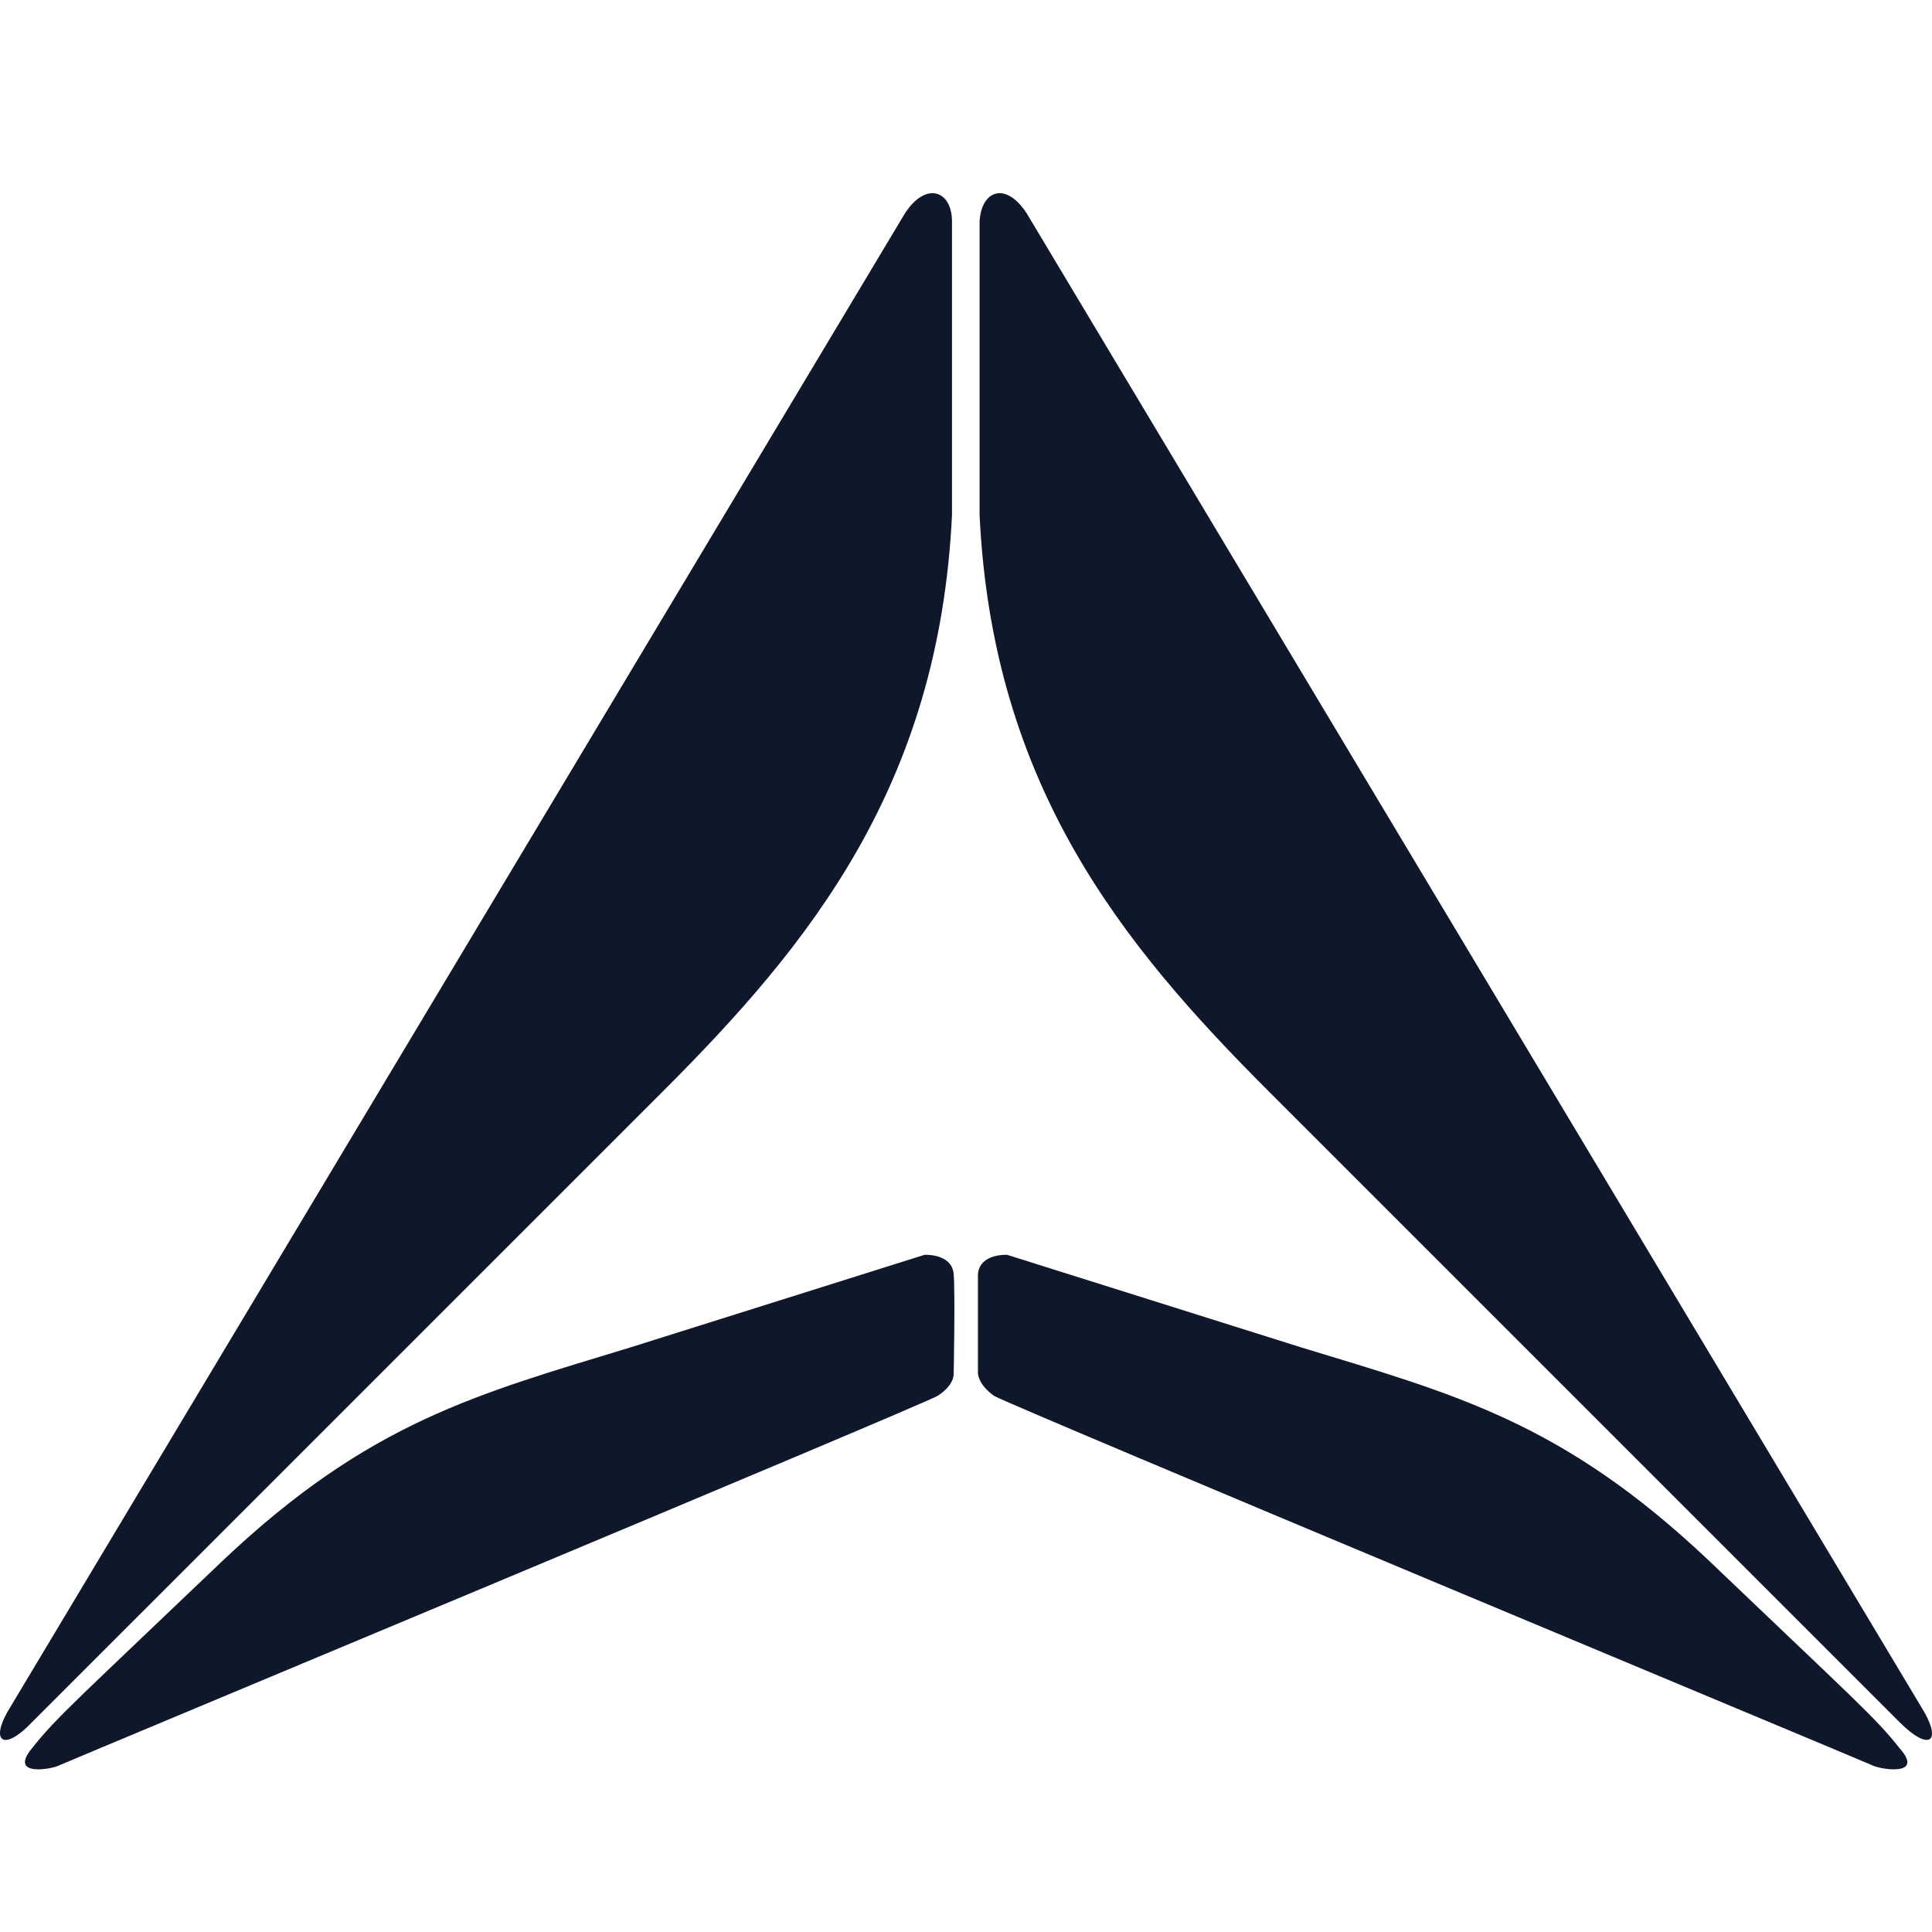
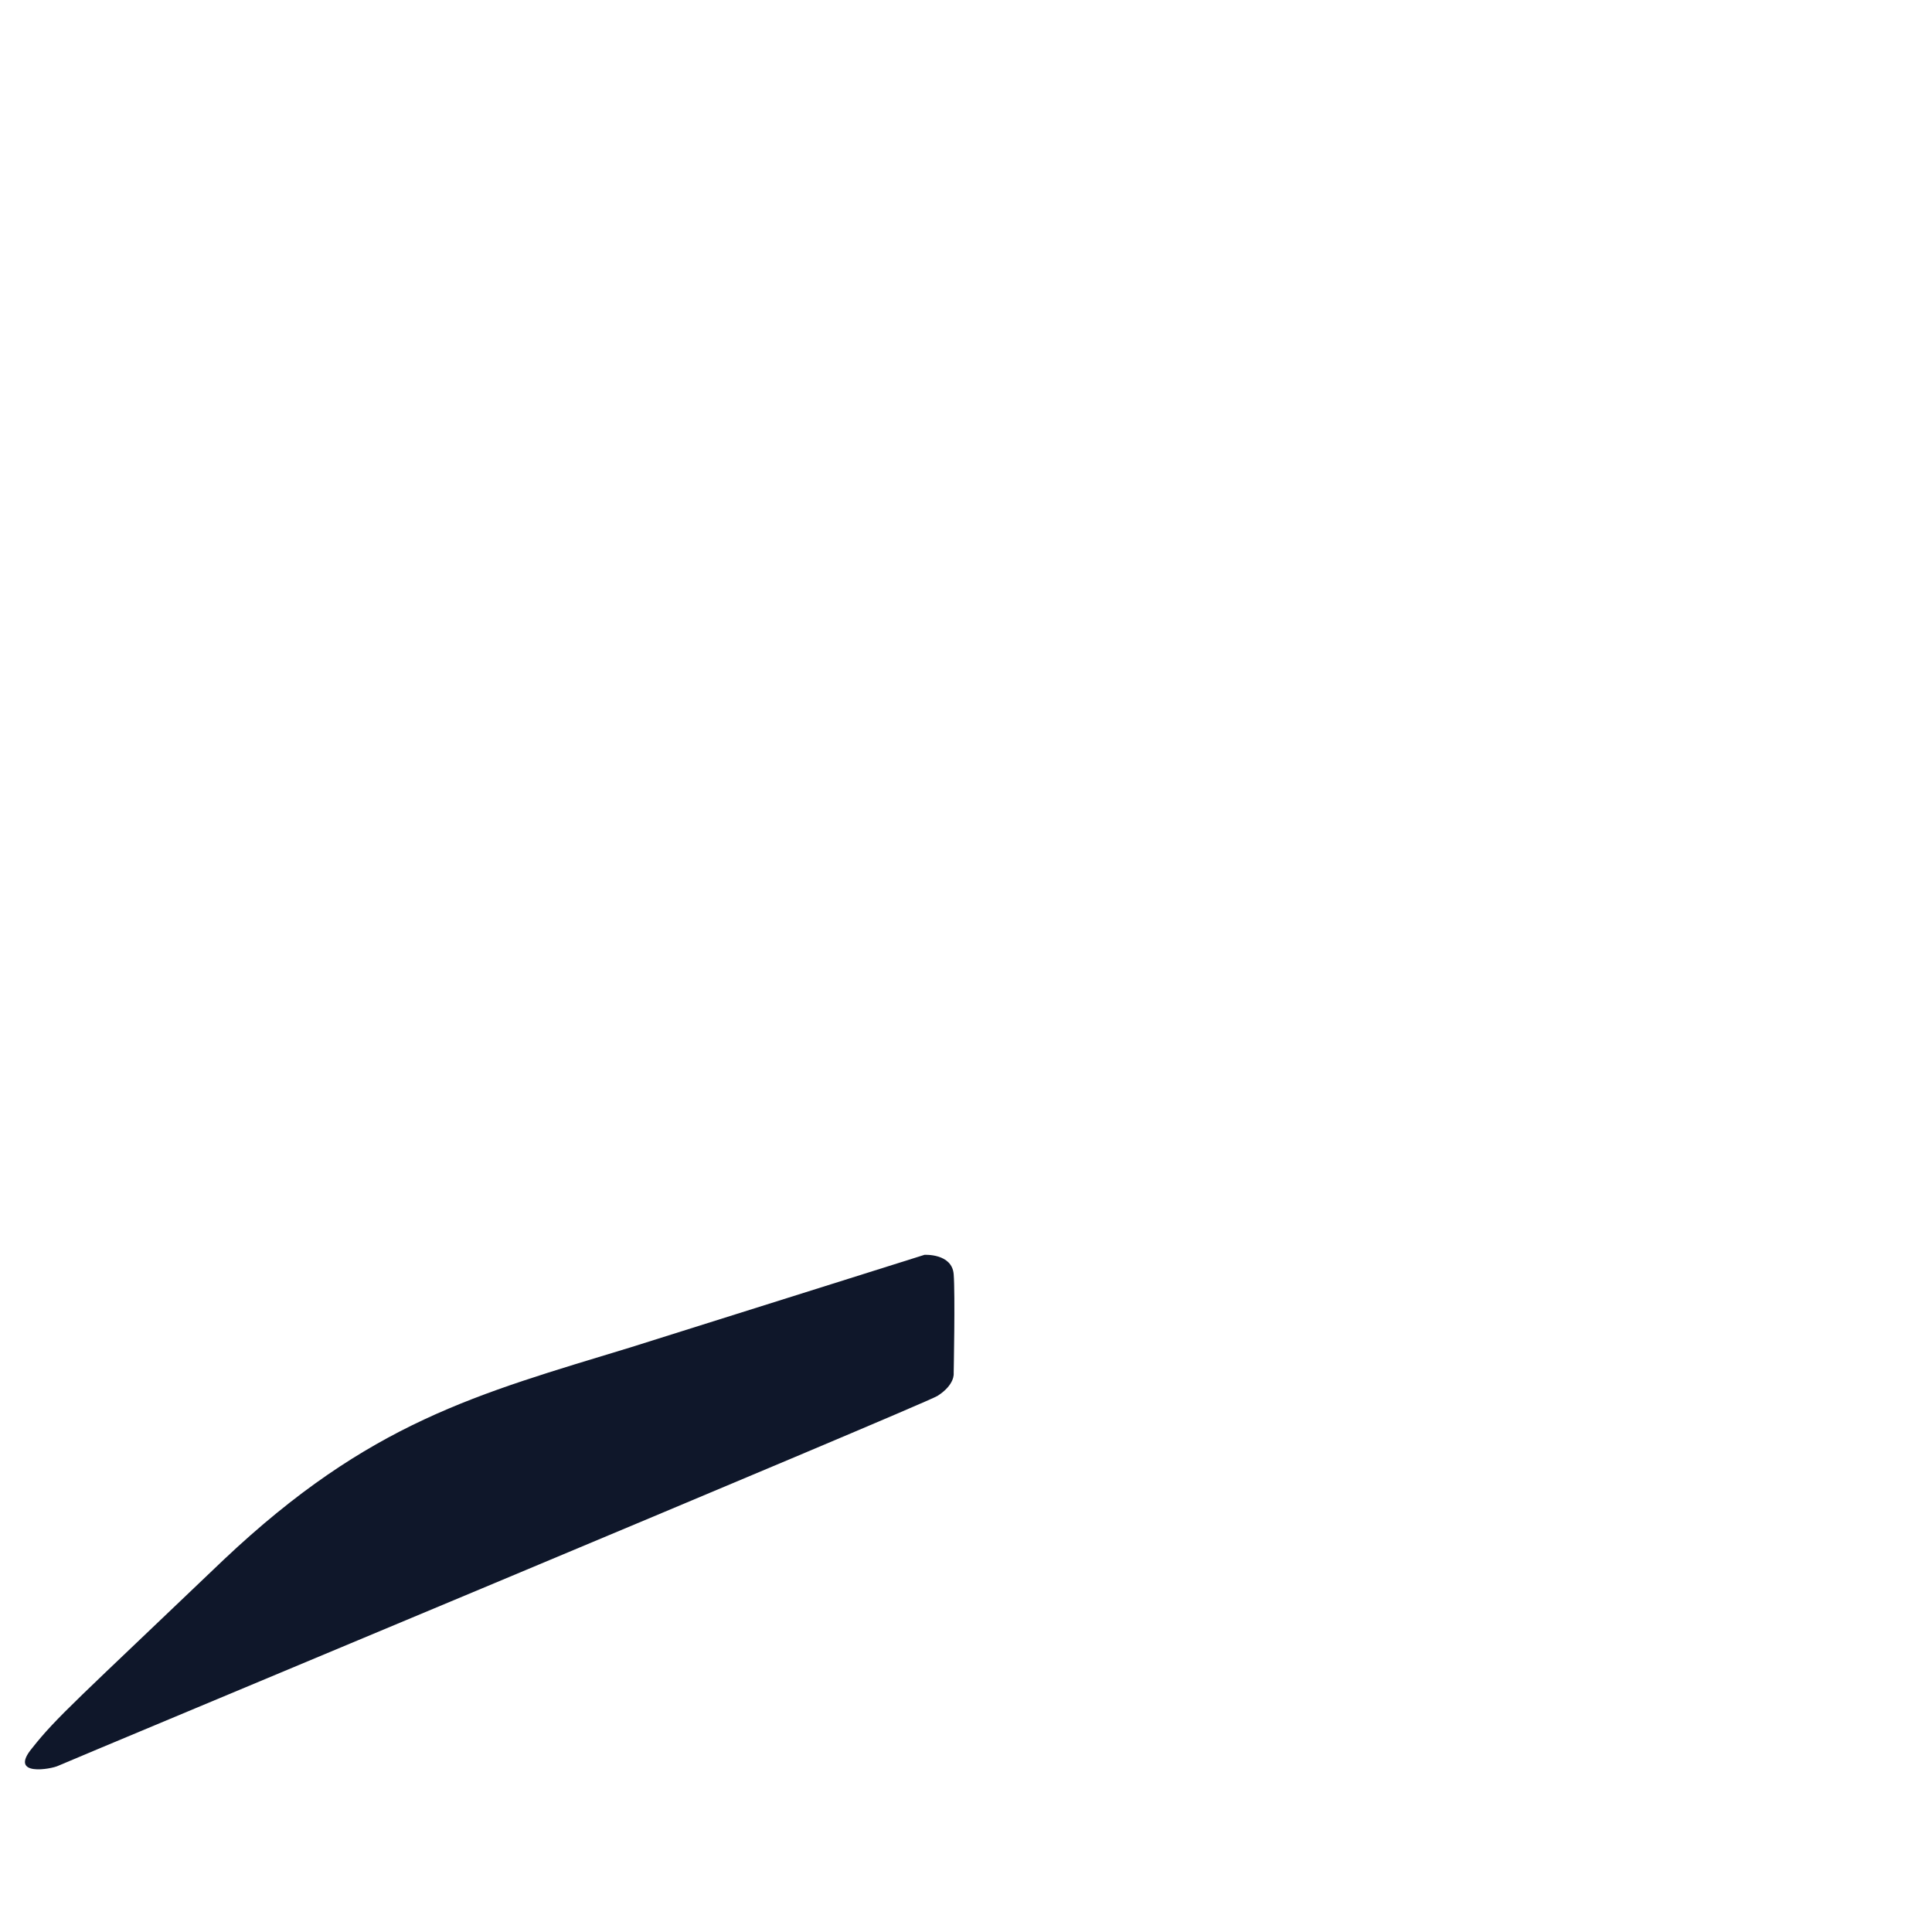
<svg xmlns="http://www.w3.org/2000/svg" width="32" height="32" viewBox="0 0 32 32" fill="none">
  <g class="dark">
-     <path fill-rule="evenodd" clip-rule="evenodd" d="M17.005 3.533C16.655 2.996 16.252 3.157 16.225 3.668V8.531C16.44 13.018 18.59 15.652 21.008 18.07L31.46 28.522C31.971 29.033 32.186 28.845 31.81 28.253L17.005 3.533Z" fill="#0F172A" />
-     <path fill-rule="evenodd" clip-rule="evenodd" d="M16.682 20.784C16.682 20.784 16.225 20.757 16.198 21.106C16.198 21.428 16.198 22.745 16.198 22.745C16.198 22.745 16.198 22.933 16.467 23.121C16.736 23.282 30.923 29.194 31.03 29.247C31.138 29.301 31.89 29.435 31.46 28.952C31.057 28.441 30.708 28.146 28.29 25.835C25.871 23.551 24.098 23.094 21.545 22.315L16.682 20.784Z" fill="#0F172A" />
-     <path fill-rule="evenodd" clip-rule="evenodd" d="M14.989 3.533C15.338 2.996 15.768 3.157 15.768 3.668V8.531C15.553 13.018 13.404 15.652 10.986 18.07L0.533 28.522C0.05 29.033 -0.192 28.845 0.184 28.253L14.989 3.533Z" fill="#0F172A" />
    <path fill-rule="evenodd" clip-rule="evenodd" d="M15.312 20.784C15.312 20.784 15.769 20.757 15.796 21.106C15.822 21.428 15.796 22.745 15.796 22.745C15.796 22.745 15.822 22.933 15.527 23.121C15.258 23.282 1.071 29.194 0.964 29.247C0.856 29.301 0.131 29.435 0.534 28.952C0.937 28.441 1.286 28.146 3.704 25.835C6.123 23.551 7.896 23.094 10.449 22.315L15.312 20.784Z" fill="#0F172A" />
  </g>
  <g class="light">
-     <path fill-rule="evenodd" clip-rule="evenodd" d="M17.005 3.533C16.655 2.996 16.252 3.157 16.225 3.668V8.531C16.44 13.018 18.59 15.652 21.008 18.07L31.46 28.522C31.971 29.033 32.186 28.845 31.81 28.253L17.005 3.533Z" fill="white" />
+     <path fill-rule="evenodd" clip-rule="evenodd" d="M17.005 3.533C16.655 2.996 16.252 3.157 16.225 3.668V8.531C16.44 13.018 18.59 15.652 21.008 18.07C31.971 29.033 32.186 28.845 31.81 28.253L17.005 3.533Z" fill="white" />
    <path fill-rule="evenodd" clip-rule="evenodd" d="M16.682 20.784C16.682 20.784 16.225 20.757 16.198 21.106C16.198 21.428 16.198 22.745 16.198 22.745C16.198 22.745 16.198 22.933 16.467 23.121C16.736 23.282 30.923 29.194 31.03 29.247C31.138 29.301 31.89 29.435 31.46 28.952C31.057 28.441 30.708 28.146 28.29 25.835C25.871 23.551 24.098 23.094 21.545 22.315L16.682 20.784Z" fill="white" />
-     <path fill-rule="evenodd" clip-rule="evenodd" d="M14.989 3.533C15.338 2.996 15.768 3.157 15.768 3.668V8.531C15.553 13.018 13.404 15.652 10.986 18.07L0.533 28.522C0.05 29.033 -0.192 28.845 0.184 28.253L14.989 3.533Z" fill="white" />
-     <path fill-rule="evenodd" clip-rule="evenodd" d="M15.312 20.784C15.312 20.784 15.769 20.757 15.796 21.106C15.822 21.428 15.796 22.745 15.796 22.745C15.796 22.745 15.822 22.933 15.527 23.121C15.258 23.282 1.071 29.194 0.964 29.247C0.856 29.301 0.131 29.435 0.534 28.952C0.937 28.441 1.286 28.146 3.704 25.835C6.123 23.551 7.896 23.094 10.449 22.315L15.312 20.784Z" fill="white" />
  </g>
  <style>
  .light { display: none; }

  @media (prefers-color-scheme: dark) {
    .dark { display: none; }
    .light { display: unset; }
  }
 </style>
</svg>